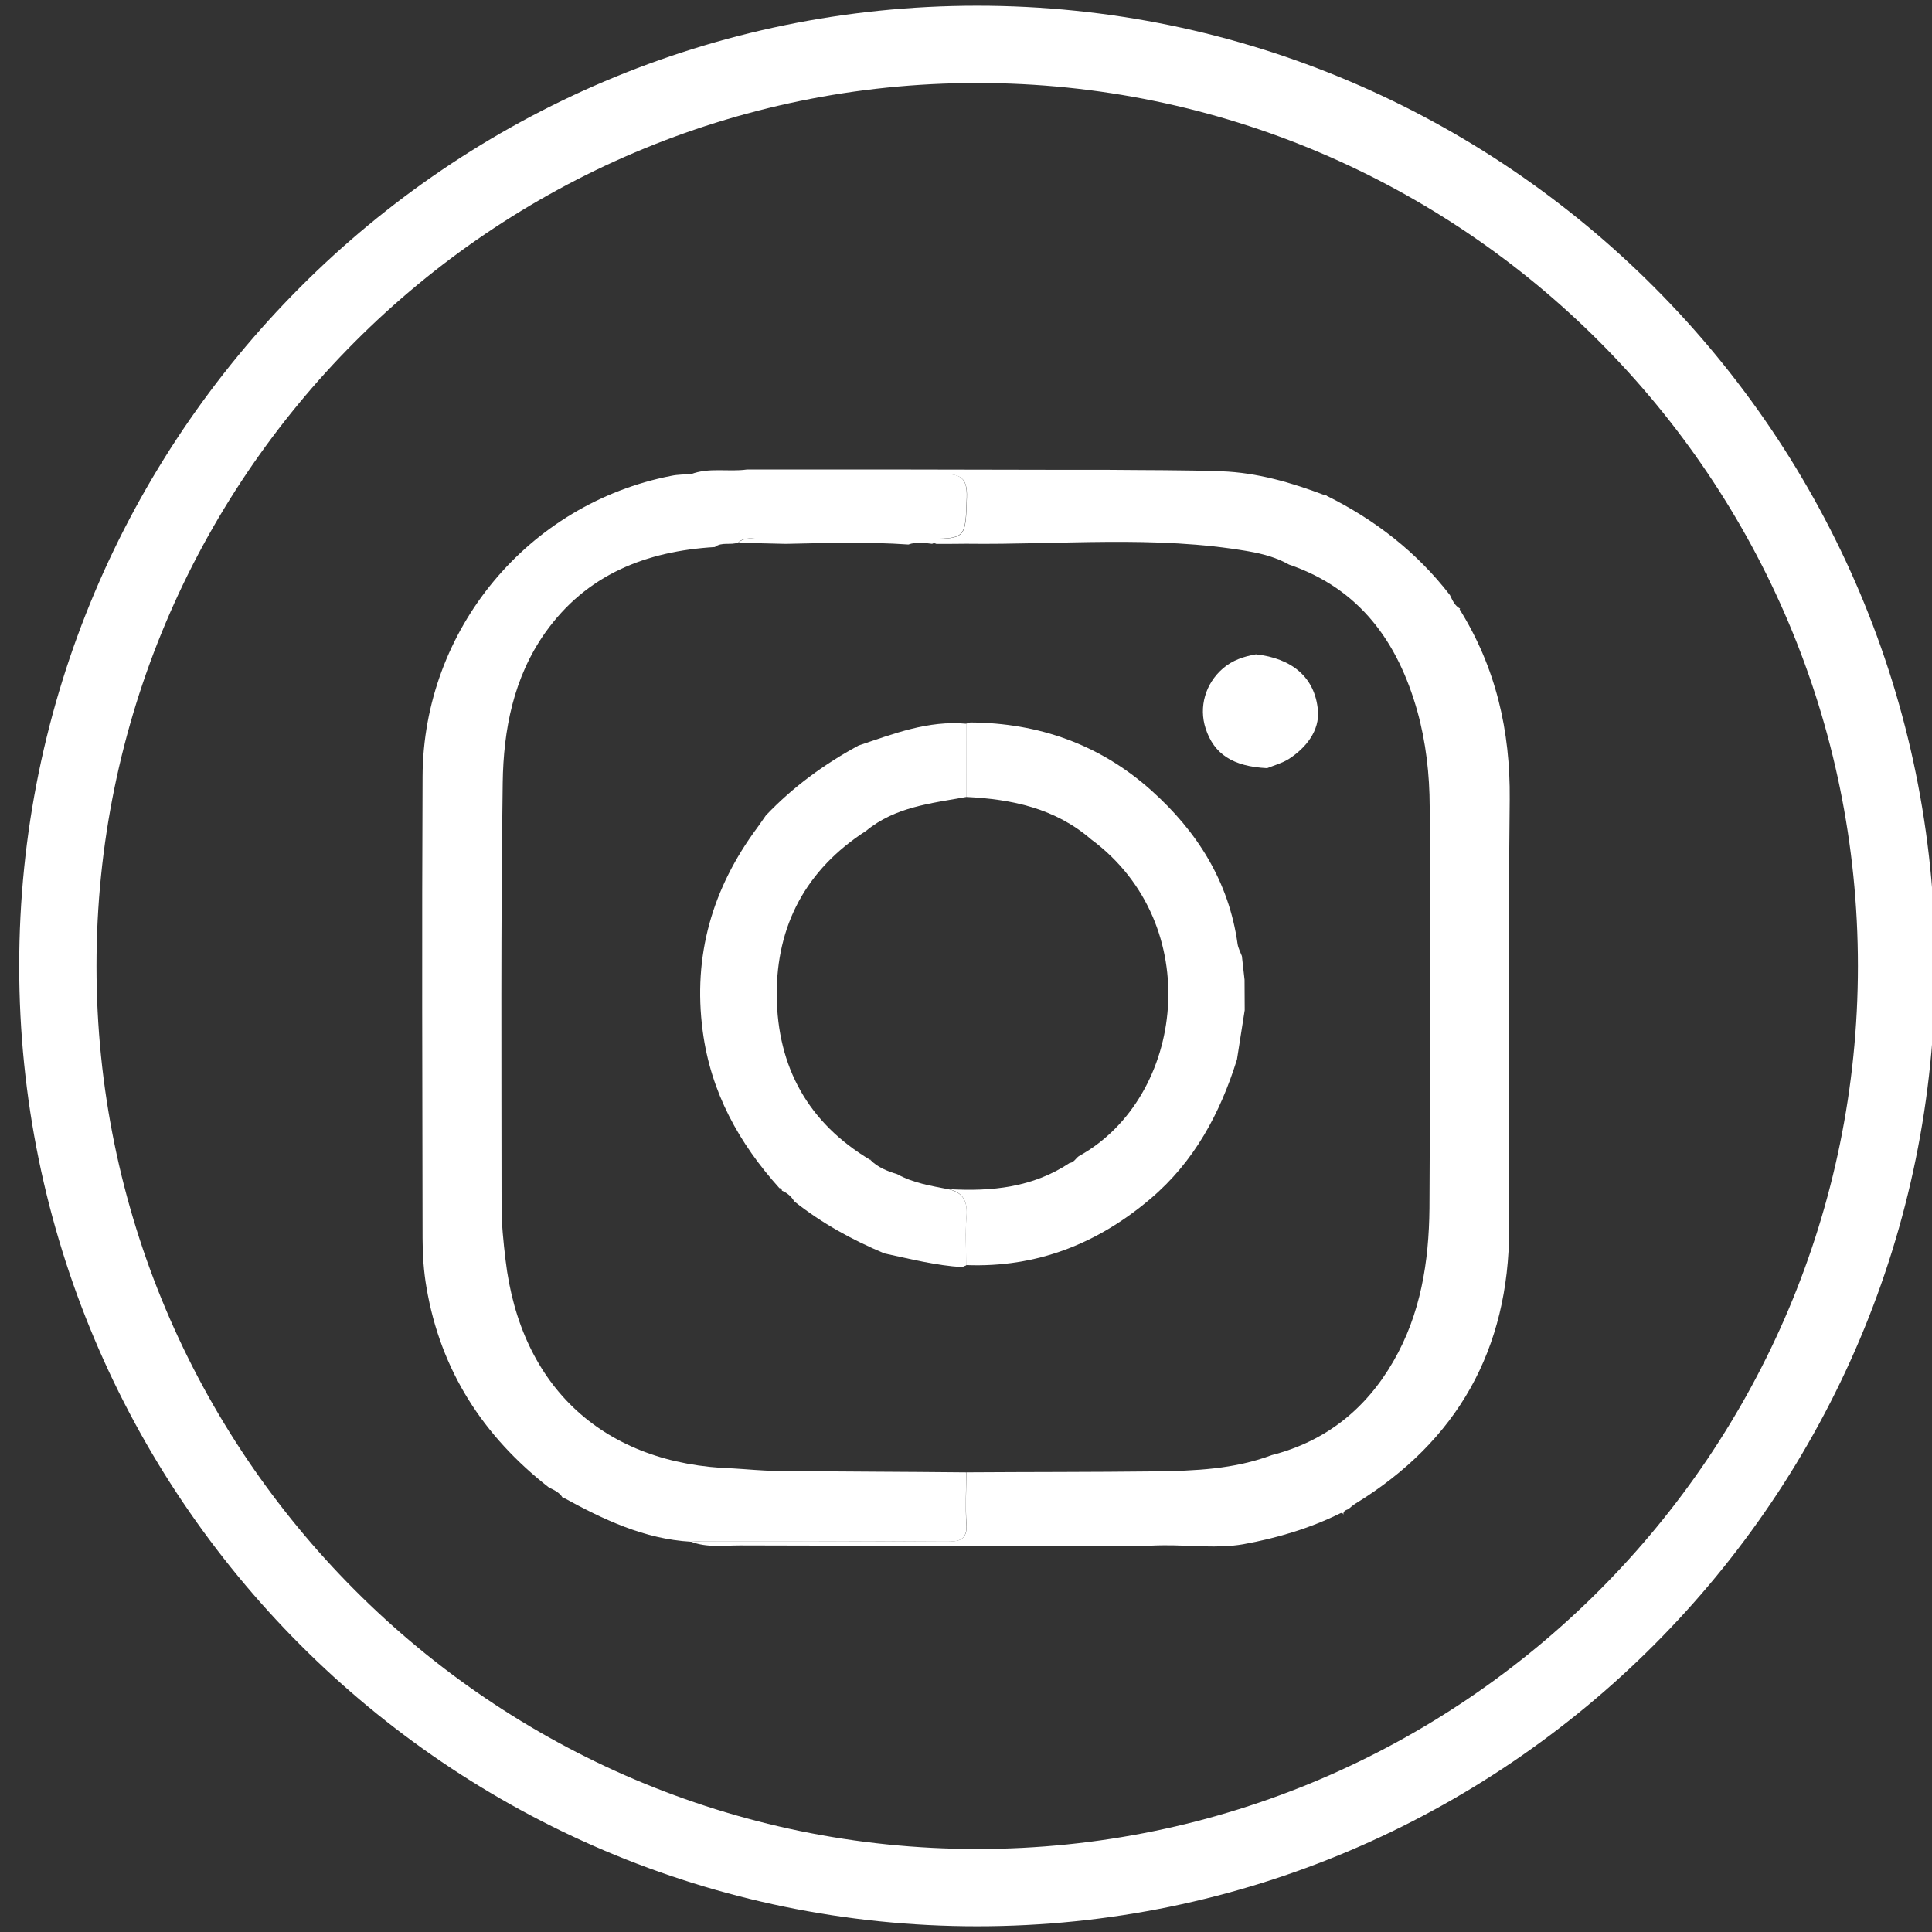
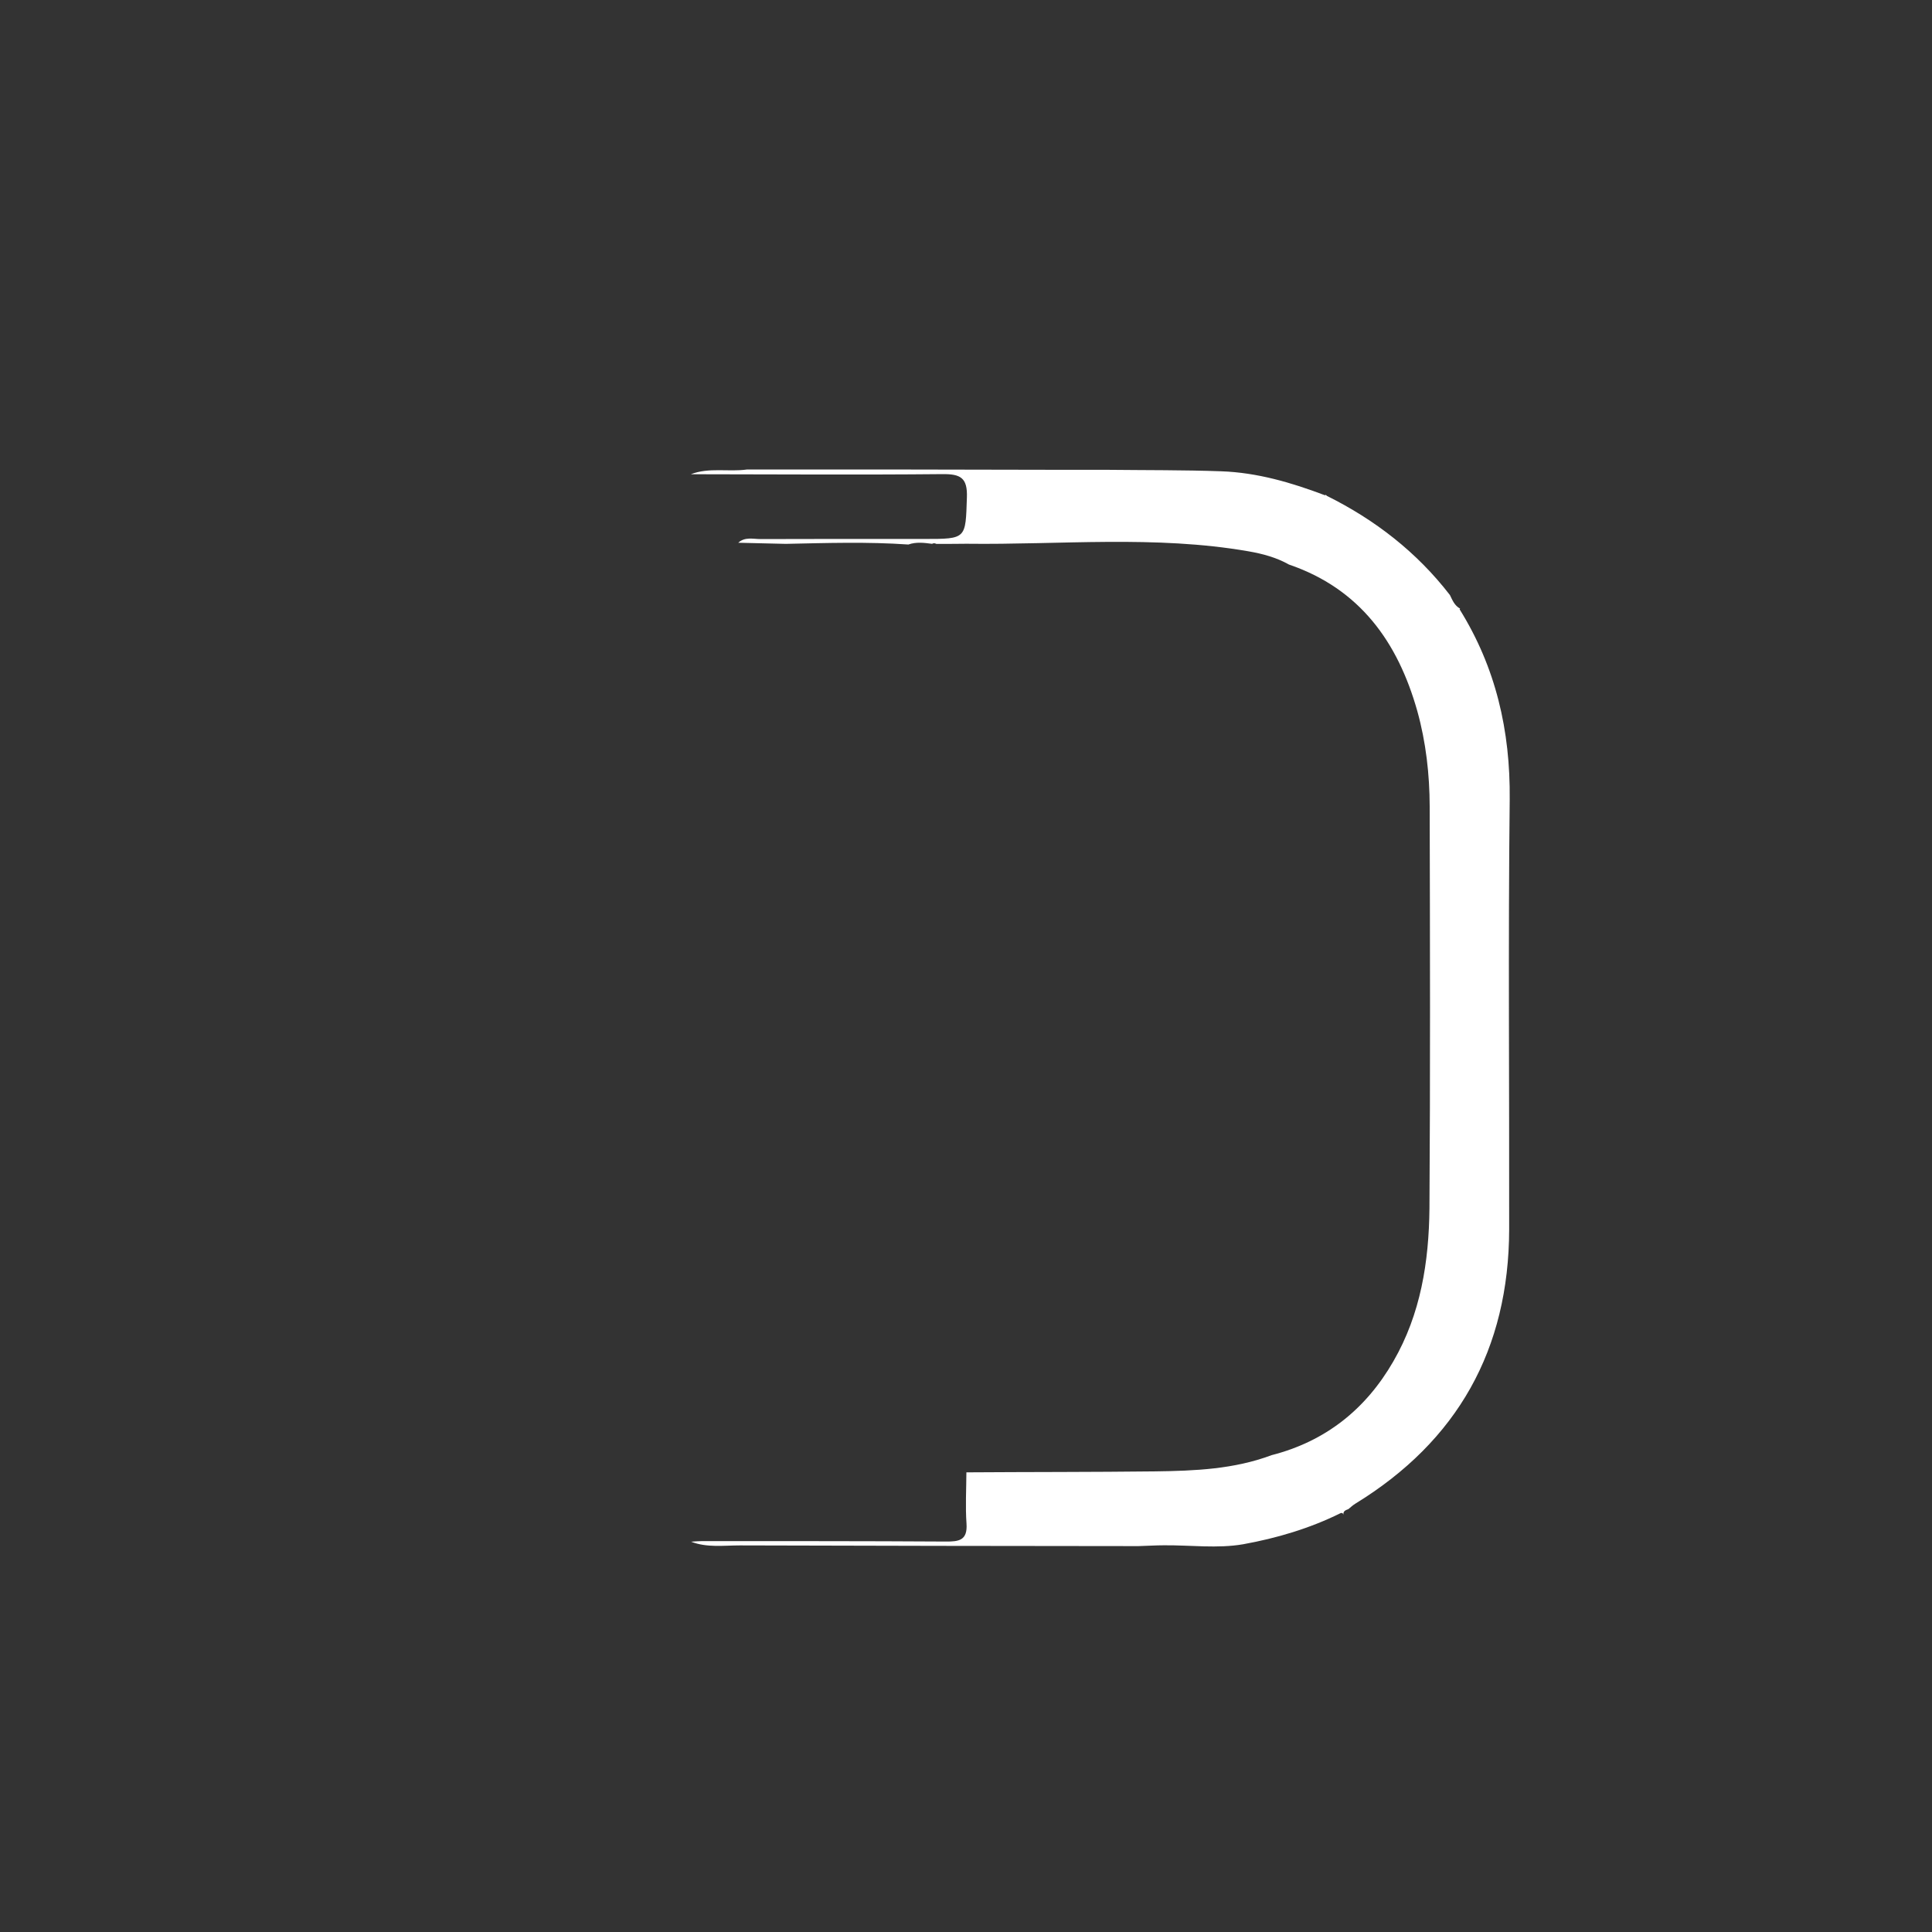
<svg xmlns="http://www.w3.org/2000/svg" version="1.1" id="Capa_1" x="0px" y="0px" width="50px" height="50px" viewBox="0 0 50 50" enable-background="new 0 0 50 50" xml:space="preserve">
  <rect x="0" y="0" width="50" height="50" fill="#333333" stroke="none" />
-   <path fill="none" stroke="#FFFFFF" stroke-width="2" stroke-miterlimit="10" d="M25.29,48.852C12.171,48.852,1.497,38.15,1.497,25  c0-13.152,10.674-23.852,23.793-23.852c13.117,0,23.793,10.699,23.793,23.852C49.083,38.15,38.407,48.852,25.29,48.852z" />
  <g>
    <path fill="#FFFFFF" d="M19.33,12.151c0.258,0,0.519,0,0.777,0c0.925,0,1.852-0.001,2.775-0.001   c1.561,0.003,3.121,0.006,4.681,0.009c0.151,0,0.301,0,0.451,0c0.221,0,0.44,0,0.661,0c0.979,0.011,1.955,0.003,2.933,0.038   c0.93,0.033,1.813,0.292,2.68,0.62c0,0,0.025-0.009,0.025-0.01s0.026,0.026,0.026,0.026c1.25,0.621,2.328,1.457,3.185,2.567   c0.065,0.134,0.121,0.275,0.264,0.351l-0.014,0.017c0.938,1.506,1.315,3.143,1.297,4.919c-0.041,3.71-0.008,7.42-0.014,11.129   c-0.007,3.104-1.334,5.477-3.986,7.102c-0.063,0.039-0.117,0.09-0.174,0.137c-0.064,0.027-0.142,0.045-0.129,0.146   c-0.011-0.039-0.035-0.056-0.074-0.041c-0.799,0.396-1.656,0.649-2.521,0.805c-0.664,0.115-1.363,0.021-2.049,0.027   c-0.223,0-0.443,0.016-0.666,0.021c-3.438-0.004-6.875-0.006-10.312-0.018c-0.421,0-0.851,0.063-1.261-0.096   c0.091-0.006,0.184-0.015,0.275-0.015c2.104,0,4.207-0.002,6.312,0.011c0.34,0.002,0.571-0.025,0.541-0.463   c-0.031-0.439-0.005-0.888-0.003-1.328c1.63-0.011,3.261-0.006,4.89-0.025c1.02-0.014,2.037-0.055,3.009-0.42   c1.396-0.357,2.437-1.188,3.151-2.428c0.709-1.226,0.92-2.578,0.934-3.959c0.023-3.465,0.014-6.934,0.006-10.396   c-0.002-0.835-0.096-1.667-0.32-2.473c-0.504-1.788-1.488-3.166-3.322-3.793c-0.326-0.184-0.684-0.279-1.045-0.342   c-2.426-0.421-4.869-0.165-7.305-0.196c-0.112,0.001-0.225,0.002-0.338,0.003c-0.108,0-0.219,0.001-0.328,0.001   c-0.037,0-0.075-0.001-0.114-0.001c-0.035-0.021-0.071-0.021-0.106-0.001c-0.205-0.027-0.412-0.054-0.613,0.018   c-1.059-0.074-2.116-0.039-3.176-0.017c-0.41-0.009-0.817-0.02-1.227-0.029c0.174-0.16,0.389-0.094,0.585-0.095   c1.409-0.006,2.817-0.003,4.228-0.003c1.099,0,1.068-0.001,1.104-1.072c0.019-0.515-0.167-0.611-0.636-0.606   c-2.168,0.021-4.338,0.005-6.508,0.003C18.349,12.091,18.847,12.218,19.33,12.151z" />
-     <path fill="#FFFFFF" d="M17.875,12.269c2.168,0.002,4.338,0.018,6.506-0.003c0.471-0.005,0.654,0.092,0.637,0.606   c-0.036,1.071-0.008,1.072-1.104,1.072c-1.41,0-2.818-0.002-4.229,0.003c-0.197,0.001-0.411-0.065-0.585,0.095   c-0.193,0.074-0.419-0.025-0.599,0.115c-1.783,0.108-3.322,0.708-4.393,2.219c-0.82,1.162-1.079,2.512-1.098,3.882   c-0.051,3.651-0.032,7.305-0.03,10.958c0,0.464,0.048,0.927,0.103,1.388c0.387,3.311,2.564,5.301,5.898,5.399   c0.367,0.021,0.734,0.06,1.102,0.063c1.642,0.02,3.283,0.022,4.924,0.039c-0.002,0.44-0.028,0.889,0.002,1.33   c0.031,0.436-0.2,0.465-0.541,0.463c-2.104-0.015-4.207-0.01-6.311-0.015c-0.092,0-0.185,0.013-0.275,0.017   c-1.213-0.07-2.274-0.578-3.313-1.148l-0.009,0.006c-0.083-0.135-0.219-0.197-0.355-0.262c-1.703-1.33-2.804-3.031-3.168-5.176   c-0.072-0.418-0.101-0.85-0.101-1.271c-0.007-3.984-0.019-7.97,0-11.955c0.017-3.8,2.729-7.059,6.44-7.78   C17.539,12.279,17.709,12.282,17.875,12.269z" />
-     <path fill="#FFFFFF" d="M22.219,19.294c0.906-0.304,1.802-0.655,2.787-0.564c0,0.632-0.002,1.264-0.002,1.896   c-0.906,0.165-1.838,0.255-2.59,0.877c-1.547,0.997-2.324,2.438-2.312,4.261c0.015,1.848,0.813,3.297,2.426,4.258L22.551,30   l-0.026,0.018c0.192,0.195,0.438,0.291,0.694,0.369c0.416,0.232,0.881,0.303,1.34,0.393c0.381,0.091,0.486,0.328,0.455,0.705   c-0.036,0.418-0.008,0.843-0.008,1.263c-0.035,0.014-0.07,0.026-0.104,0.045c-0.685-0.041-1.347-0.213-2.013-0.354   c-0.838-0.352-1.622-0.783-2.334-1.348c-0.075-0.129-0.184-0.219-0.319-0.277c-0.002-0.041-0.022-0.063-0.065-0.065   c-1.049-1.166-1.777-2.483-1.985-4.065c-0.259-1.955,0.249-3.697,1.414-5.266c0.077-0.104,0.147-0.211,0.221-0.315   C20.522,20.366,21.33,19.776,22.219,19.294z" />
-     <path fill="#FFFFFF" d="M25.004,20.625c0-0.632,0-1.264,0-1.896c0.037-0.011,0.074-0.021,0.109-0.032   c1.774,0.012,3.352,0.571,4.678,1.755c1.193,1.066,2.012,2.361,2.238,3.98c0.016,0.105,0.072,0.207,0.111,0.31   c0.022,0.205,0.047,0.409,0.069,0.614c0,0.263,0.002,0.524,0.004,0.787c-0.065,0.426-0.135,0.853-0.2,1.276   c-0.437,1.396-1.106,2.646-2.238,3.604c-1.375,1.168-2.949,1.787-4.771,1.717c0-0.42-0.027-0.842,0.008-1.26   c0.031-0.377-0.074-0.617-0.455-0.705c1.104,0.065,2.171-0.043,3.123-0.676c0.125-0.015,0.168-0.142,0.258-0.188   c2.728-1.522,3.271-5.99,0.301-8.188C27.311,20.919,26.189,20.682,25.004,20.625z" />
-     <path fill="#FFFFFF" d="M32.793,19.88c-0.885-0.044-1.375-0.361-1.592-1.029c-0.18-0.557-0.006-1.16,0.449-1.553   c0.246-0.212,0.541-0.31,0.854-0.364c0.92,0.103,1.529,0.584,1.604,1.453c0.045,0.517-0.301,0.964-0.756,1.257   C33.182,19.75,32.98,19.805,32.793,19.88z" />
  </g>
</svg>